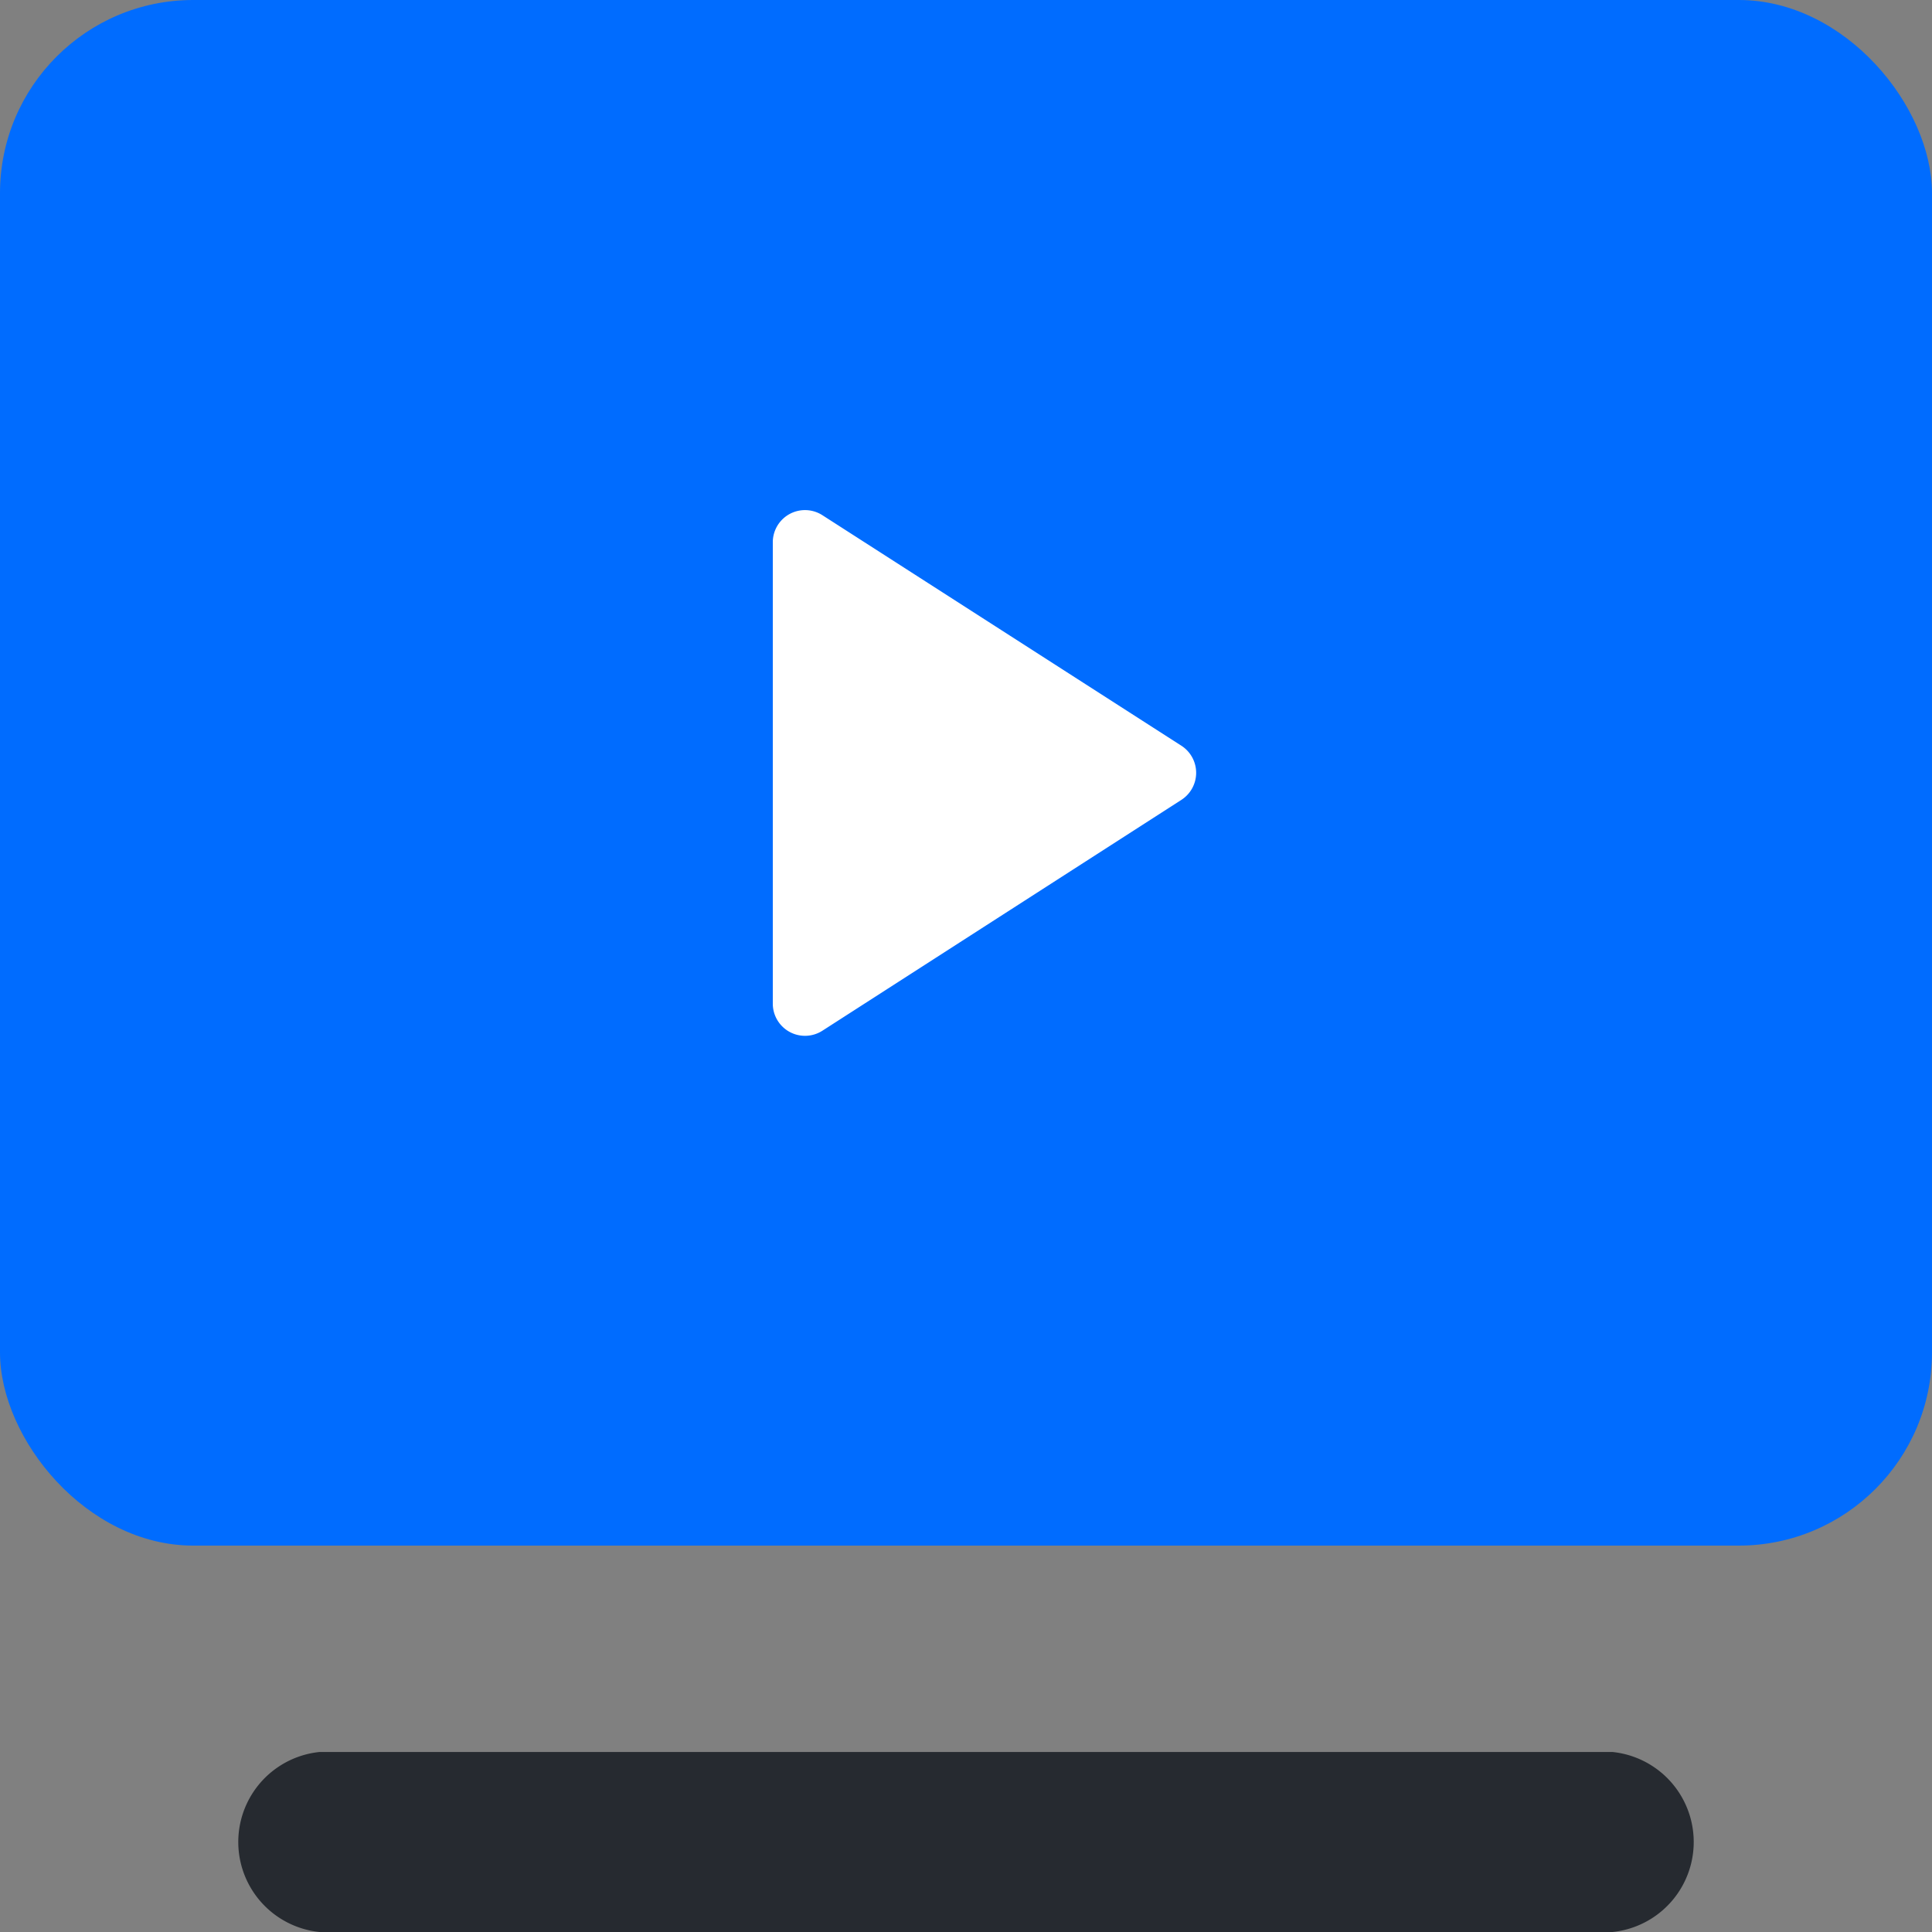
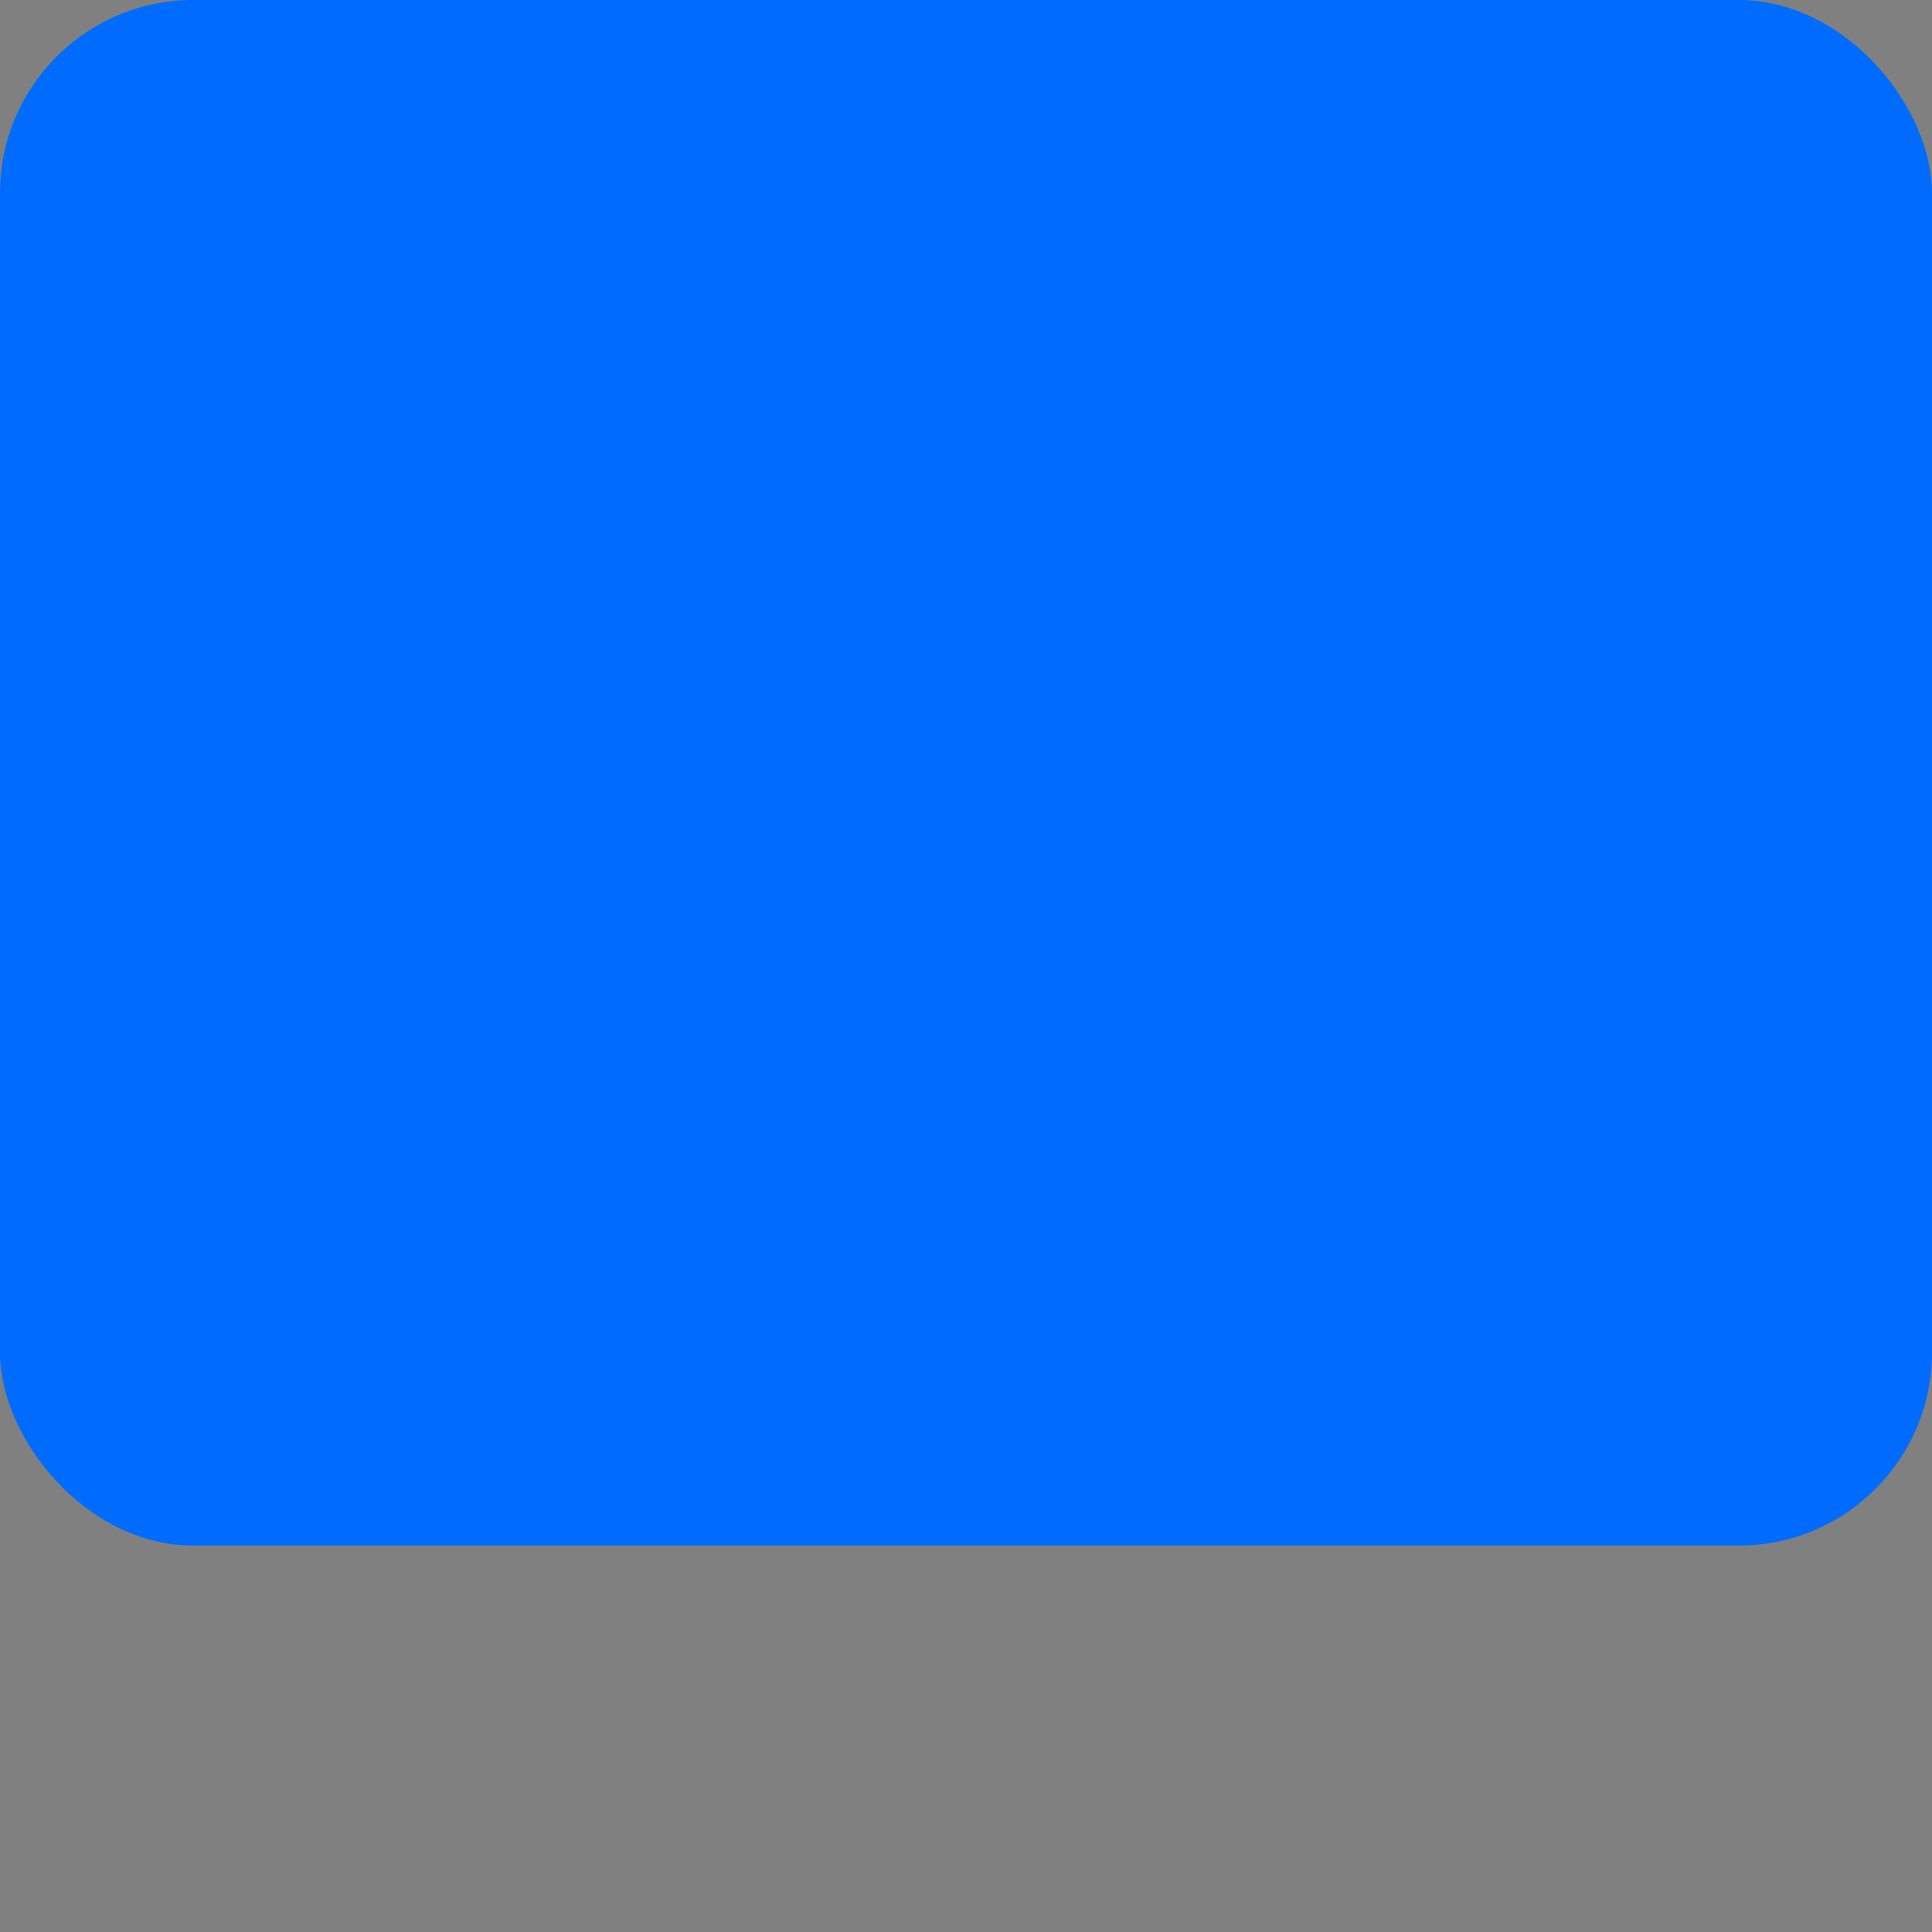
<svg xmlns="http://www.w3.org/2000/svg" viewBox="0 0 60 60">
  <rect x="0" y="0" width="60" height="60" fill="#808080" stroke="none" />
  <defs>
    <style>.cls-1{fill:#262a30;}.cls-2{fill:#006cff;}.cls-3{fill:#fff;}</style>
  </defs>
  <title>线上</title>
  <g id="图层_2" data-name="图层 2">
    <g id="图层_1-2" data-name="图层 1">
-       <path class="cls-1" d="M50.08,60H9.92a2.81,2.81,0,0,1,0-5.59H50.08a2.81,2.81,0,0,1,0,5.59Z" />
      <rect class="cls-2" width="60" height="48" rx="6" ry="6" />
-       <path class="cls-3" d="M24,16.83V31.17a1,1,0,0,0,1.54.84l11.15-7.17a1,1,0,0,0,0-1.68L25.54,16A1,1,0,0,0,24,16.83Z" />
    </g>
  </g>
</svg>